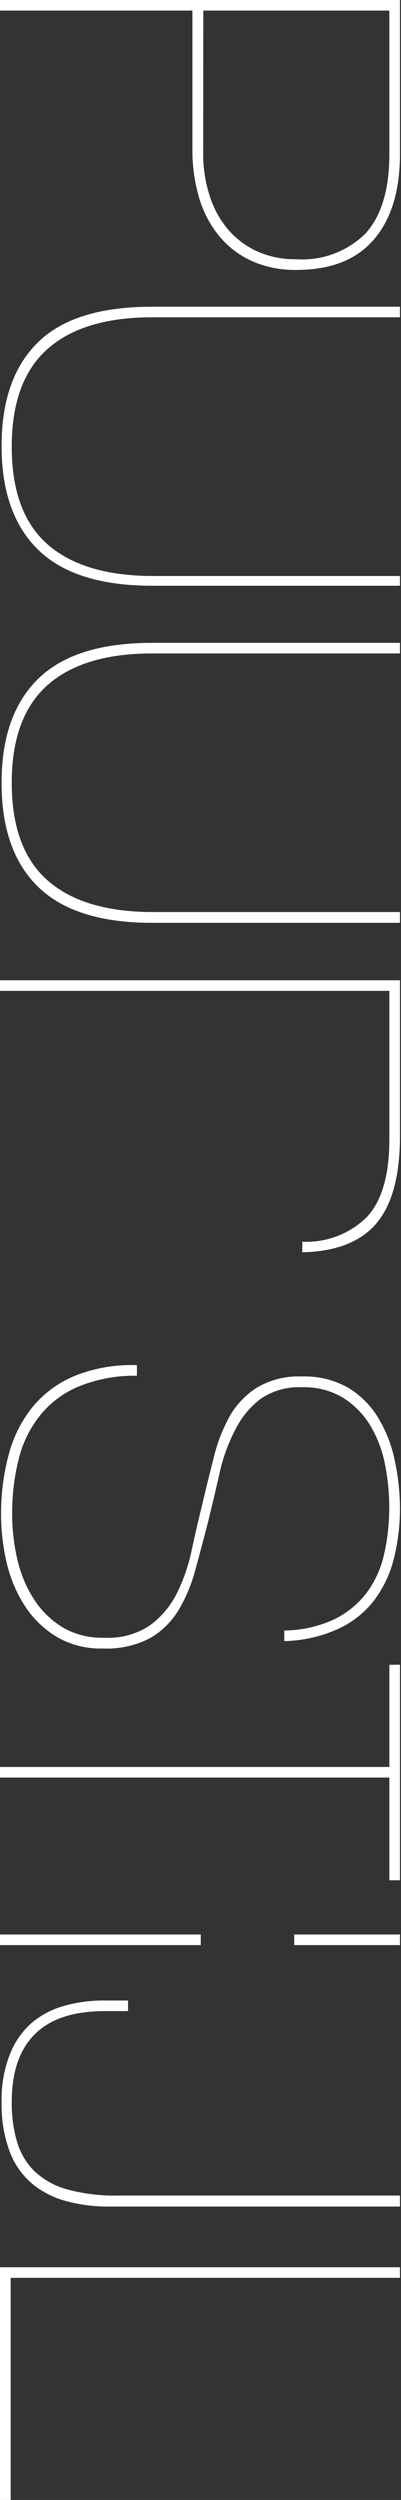
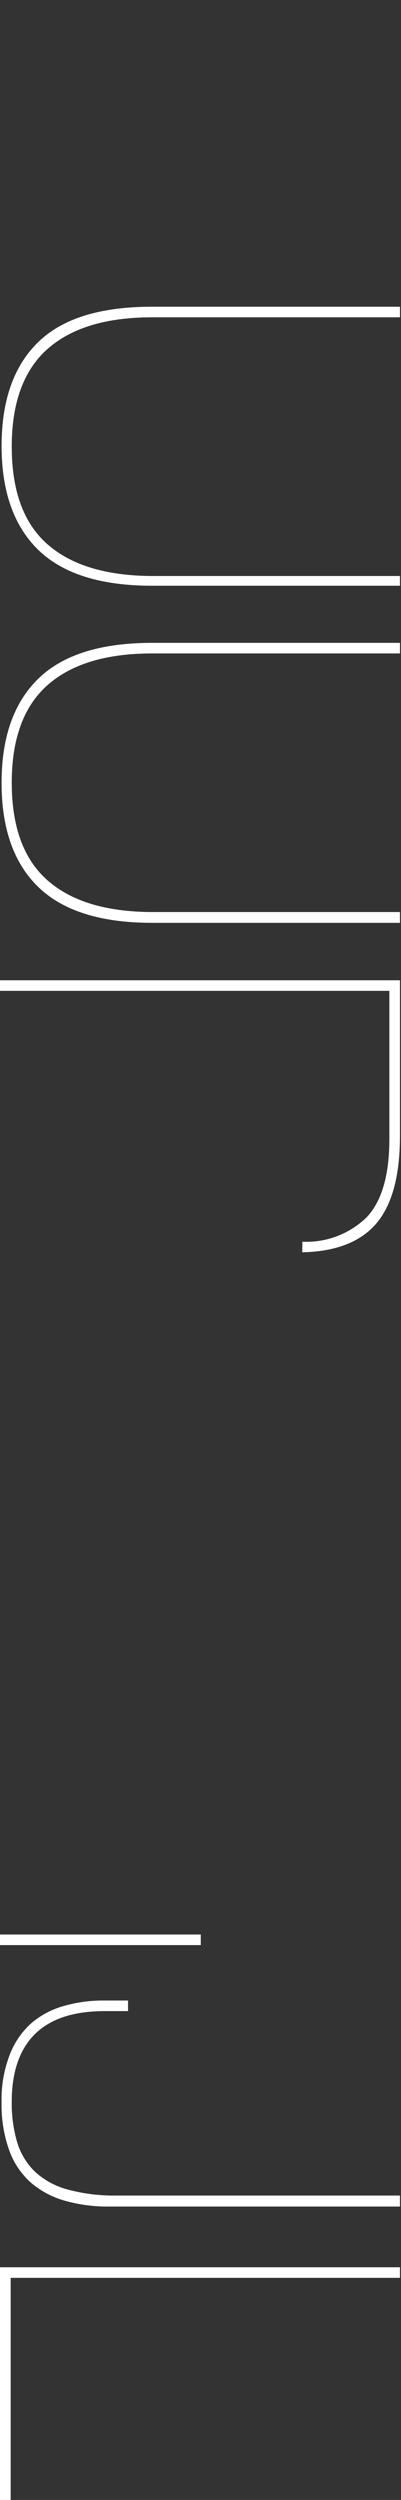
<svg xmlns="http://www.w3.org/2000/svg" fill="none" height="673" viewBox="0 0 108 673" width="108">
  <rect x="0" y="0" width="108" height="673" fill="#333333" stroke="none" />
  <clipPath id="a">
    <path d="m0 0h673v107.715h-673z" transform="matrix(0 1 -1 0 107.715 0)" />
  </clipPath>
  <g clip-path="url(#a)" fill="#fff">
-     <path d="m-0-0 107.715 0v41.514c0 9.852-2.344 17.511-7.033 22.978-4.689 5.467-11.674 8.191-20.957 8.172-4.136.074-8.239-.761-12.016-2.449-3.391-1.552-6.382-3.86-8.741-6.748-2.449-3.026-4.269-6.511-5.353-10.251-1.237-4.274-1.841-8.706-1.794-13.155v-37.215h-51.822zm54.726 41.514c-.01 3.798.576 7.574 1.737 11.19 1.02 3.28 2.674 6.327 4.869 8.969 2.151 2.525 4.822 4.555 7.83 5.951 3.344 1.506 6.982 2.245 10.649 2.164 3.424.23 6.857-.27 10.072-1.468 3.215-1.198 6.139-3.066 8.578-5.48 4.214-4.67 6.406-11.759 6.406-21.327v-38.667h-50.113z" />
    <path d="m107.715 157.686h-66.77c-13.781 0-23.984-3.208-30.609-9.624-6.606-6.435-9.909-15.746-9.909-28.018 0-12.272 3.303-21.582 9.909-27.989 6.606-6.407 16.828-9.482 30.609-9.482h66.77v2.847h-66.77c-12.358 0-21.744 2.847-28.16 8.542-6.416 5.695-9.624 14.455-9.624 26.281 0 11.883 3.208 20.643 9.624 26.281 6.416 5.638 15.803 8.485 28.16 8.542h66.77z" />
    <path d="m107.715 248.431h-66.77c-13.781 0-23.984-3.208-30.609-9.624-6.625-6.416-9.928-15.783-9.909-28.103 0-12.272 3.303-21.583 9.909-28.018 6.606-6.435 16.828-9.624 30.609-9.624h66.77v2.847h-66.77c-12.358 0-21.744 2.848-28.16 8.542-6.416 5.695-9.624 14.446-9.624 26.253 0 11.864 3.208 20.624 9.624 26.281 6.416 5.657 15.803 8.504 28.16 8.542h66.77z" />
    <path d="m81.434 334.279c3.182.148 6.361-.36 9.339-1.492 2.978-1.131 5.692-2.862 7.973-5.085 4.081-4.309 6.121-11.342 6.121-21.099v-39.863h-104.867l0-2.847h107.715v41.941c0 10.706-2.126 18.555-6.378 23.548-4.271 4.983-10.906 7.545-19.932 7.744z" />
-     <path d="m89.833 436.015c3.43-1.631 6.433-4.039 8.77-7.033 2.324-3.093 3.965-6.646 4.812-10.421.967-4.241 1.445-8.578 1.424-12.927-.021-3.718-.383-7.425-1.082-11.076-.661-3.655-1.941-7.17-3.787-10.393-1.784-3.097-4.271-5.73-7.261-7.688-3.41-2.121-7.377-3.172-11.389-3.018-3.918-.197-7.795.882-11.048 3.075-2.847 2.123-5.158 4.883-6.748 8.058-1.88 3.533-3.297 7.294-4.214 11.19-.94 4.186-1.965 8.542-3.018 12.898-1.224 4.813-2.42 9.311-3.588 13.582-.995 3.909-2.538 7.658-4.584 11.134-1.863 3.111-4.477 5.706-7.603 7.545-3.937 2.057-8.347 3.039-12.785 2.847-4.38.133-8.71-.961-12.5-3.16-3.437-2.094-6.357-4.936-8.542-8.314-2.293-3.57-3.95-7.51-4.897-11.646-1-4.285-1.506-8.67-1.509-13.07-.021-5.43.678-10.84 2.079-16.087 1.23-4.678 3.432-9.044 6.463-12.813 3.054-3.674 6.966-6.539 11.389-8.343 5.295-2.094 10.967-3.064 16.657-2.847v2.847c-5.33-.109-10.628.86-15.575 2.848-4.048 1.66-7.62 4.302-10.393 7.687-2.778 3.449-4.77 7.462-5.837 11.76-1.238 4.904-1.841 9.947-1.794 15.005.001 4.035.46 8.057 1.367 11.988.83 3.796 2.314 7.418 4.385 10.706 1.967 3.116 4.615 5.744 7.745 7.688 3.451 2.007 7.4 2.995 11.389 2.847 4.347.238 8.653-.941 12.272-3.36 3.026-2.247 5.484-5.173 7.175-8.542 1.829-3.685 3.178-7.589 4.015-11.617.911-4.271 1.86-8.371 2.847-12.301.94-4.1 1.965-8.229 3.018-12.329.897-3.902 2.315-7.665 4.214-11.19 1.779-3.241 4.344-5.983 7.46-7.972 3.663-2.165 7.879-3.214 12.13-3.019 4.446-.161 8.848.935 12.699 3.161 3.305 2.05 6.061 4.875 8.03 8.229 2.075 3.525 3.538 7.376 4.328 11.389.868 4.054 1.326 8.184 1.367 12.329.048 4.712-.507 9.41-1.652 13.981-1.008 4.057-2.818 7.872-5.324 11.218-2.549 3.28-5.85 5.898-9.624 7.631-4.578 2.071-9.527 3.194-14.55 3.303v-2.847c4.579-.042 9.099-1.041 13.269-2.933z" />
-     <path d="m107.715 448.145v58.029h-2.848v-27.648h-104.867l0-2.848h104.867v-27.505z" />
    <path d="m54.07 523.628h-54.1l0-2.848h54.1z" />
-     <path d="m107.715 523.628h-28.474v-2.848h28.474z" />
    <path d="m107.715 594.015h-78.274c-3.971.053-7.93-.455-11.76-1.51-3.377-.906-6.516-2.538-9.197-4.783-2.689-2.354-4.736-5.352-5.951-8.713-1.506-4.208-2.22-8.658-2.107-13.126-.106-4.263.61-8.507 2.107-12.5 1.194-3.258 3.146-6.186 5.695-8.542 2.55-2.231 5.565-3.866 8.827-4.784 3.617-1.046 7.368-1.554 11.133-1.509h6.293v2.848h-6.179c-8.542 0-14.721 2.078-18.878 6.178-4.157 4.1-6.264 10.194-6.264 18.252-.06 3.668.43 7.325 1.452 10.848.882 2.987 2.509 5.701 4.727 7.887 2.488 2.301 5.497 3.962 8.77 4.841 4.398 1.188 8.942 1.744 13.496 1.651h76.11z" />
    <path d="m-.001 673 0-62.642h107.716v2.848h-104.84v59.794z" />
  </g>
</svg>